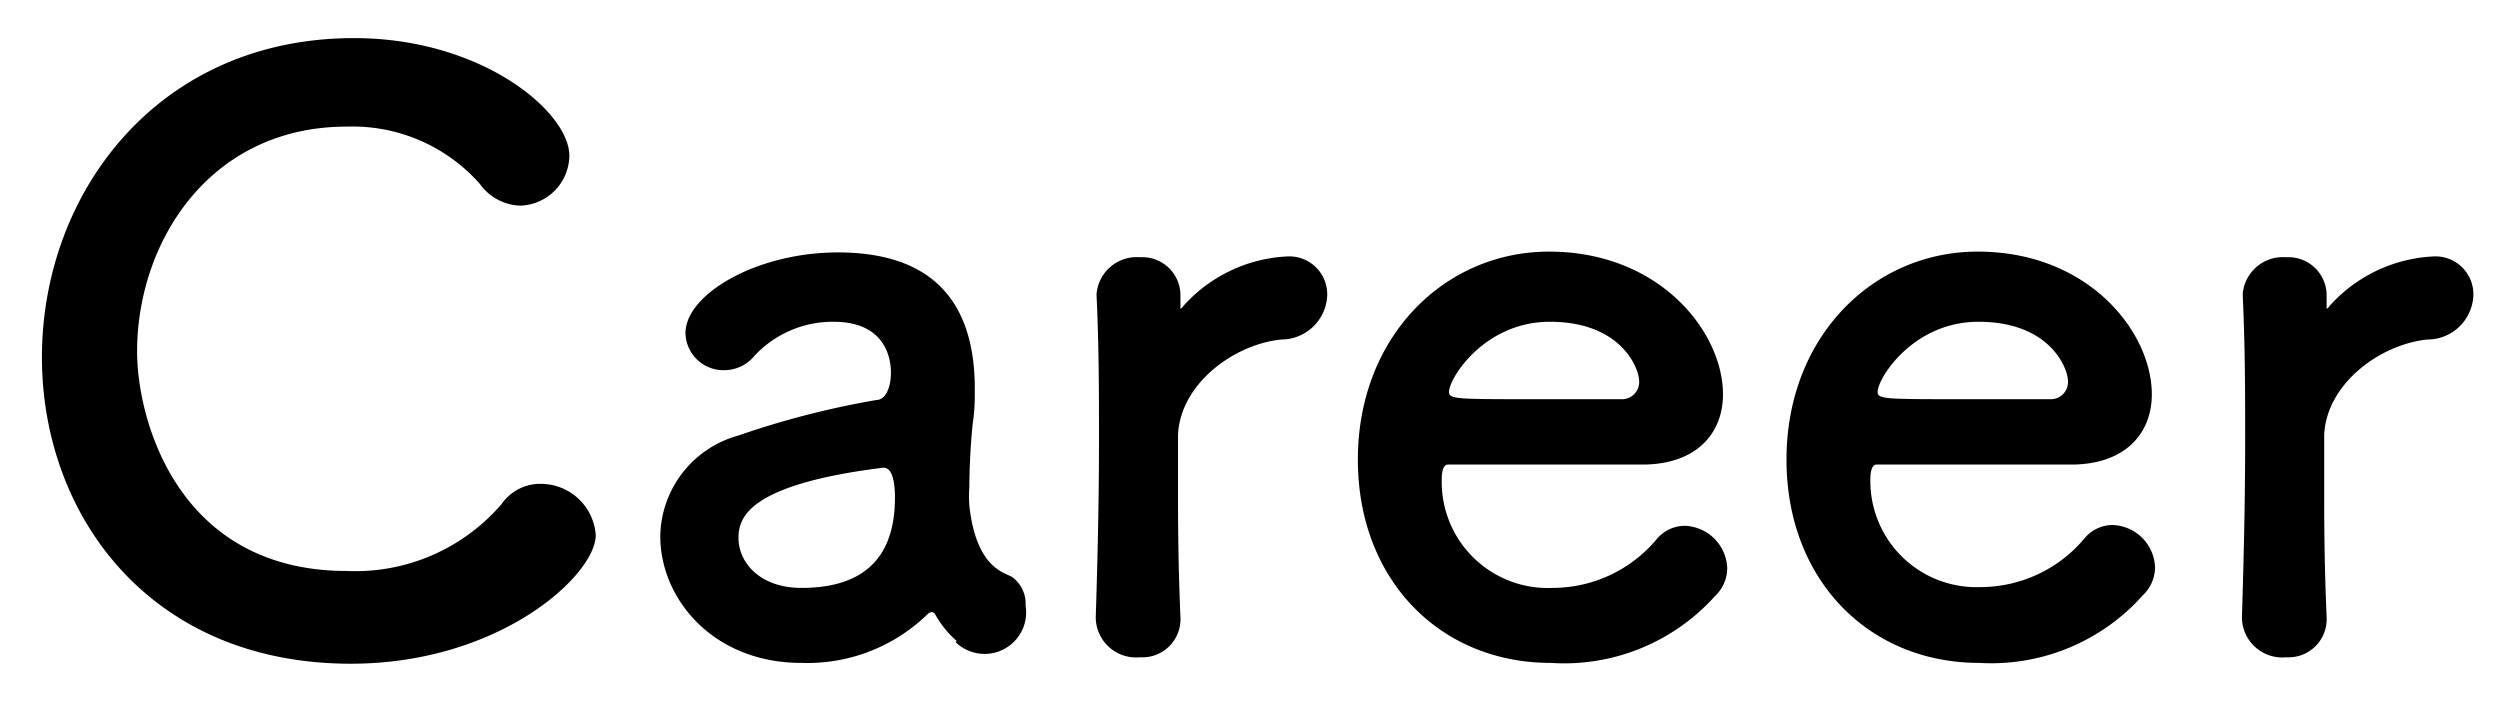
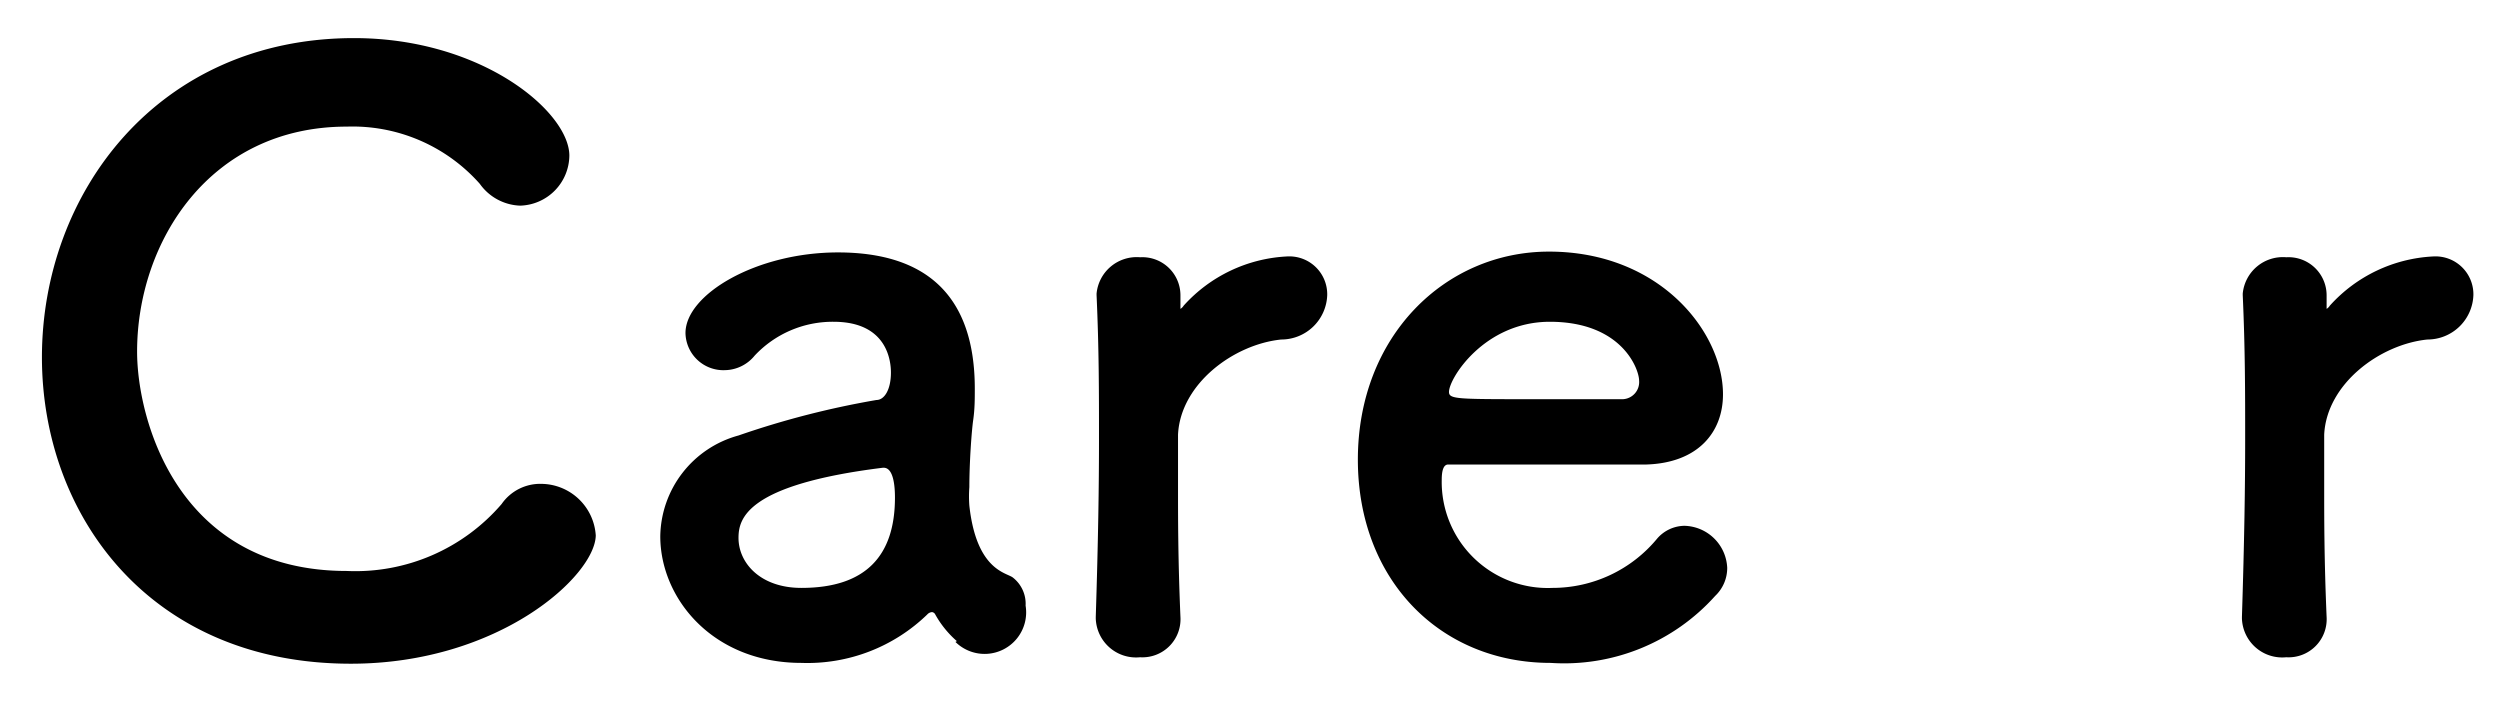
<svg xmlns="http://www.w3.org/2000/svg" viewBox="0 0 124 36">
  <path d="m17.4 32.92c-10 0-15.32-7.4-15.32-15.2 0-8.12 5.72-15.83 15.48-15.83 6.36 0 10.68 3.67 10.68 5.83a2.51 2.51 0 0 1 -2.44 2.48 2.56 2.56 0 0 1 -2-1.08 8.43 8.43 0 0 0 -6.6-2.84c-6.8 0-10.4 5.72-10.4 11.16 0 3.36 2 10.88 10.4 10.88a9.56 9.56 0 0 0 7.68-3.32 2.33 2.33 0 0 1 2-1 2.73 2.73 0 0 1 2.67 2.56c-.04 2-4.79 6.36-12.15 6.36z" />
  <path d="m47.46 31.8a4.94 4.94 0 0 1 -1.07-1.32.21.21 0 0 0 -.16-.12.35.35 0 0 0 -.24.12 8.54 8.54 0 0 1 -6.24 2.4c-4.4 0-7-3.2-7-6.28a5.26 5.26 0 0 1 3.88-5 43.23 43.23 0 0 1 6.84-1.76c.4 0 .72-.52.72-1.36 0-.48-.12-2.52-2.84-2.52a5.3 5.3 0 0 0 -3.92 1.68 1.94 1.94 0 0 1 -1.48.72 1.88 1.88 0 0 1 -1.95-1.84c0-1.92 3.52-4 7.56-4 4.4 0 6.79 2.16 6.79 6.76 0 .52 0 1-.08 1.56s-.19 2.12-.19 3.32a6.21 6.21 0 0 0 0 .92c.35 3.2 1.83 3.32 2.15 3.56a1.65 1.65 0 0 1 .64 1.4 2.06 2.06 0 0 1 -3.48 1.8zm-3.67-8.6c-6.76.84-7.16 2.52-7.16 3.48 0 1.24 1.08 2.48 3.12 2.48 3.24 0 4.64-1.64 4.64-4.48 0-.6-.08-1.48-.56-1.48z" />
  <path d="m54.35 30.68v-.08c.12-3.8.16-6.44.16-8.8s0-4.48-.12-7.16v-.08a2 2 0 0 1 2.16-1.8 1.89 1.89 0 0 1 2 1.88v.4.16.12a.48.48 0 0 0 .16-.16 7.39 7.39 0 0 1 5.12-2.44 1.88 1.88 0 0 1 2 1.92 2.28 2.28 0 0 1 -2.28 2.2c-2.36.24-5 2.2-5.12 4.72v2.64c0 1.56 0 3.56.12 6.4a1.89 1.89 0 0 1 -2 2 2 2 0 0 1 -2.2-1.92z" />
  <path d="m76.91 32.88c-5.48 0-9.56-4.12-9.56-10.08 0-6.12 4.32-10.32 9.48-10.32 5.51 0 8.63 4 8.63 7.08 0 1.88-1.24 3.4-3.8 3.48-1.24 0-2.08 0-9.83 0-.24 0-.32.32-.32.76a5.26 5.26 0 0 0 5.49 5.36 6.73 6.73 0 0 0 5.19-2.44 1.82 1.82 0 0 1 1.36-.64 2.18 2.18 0 0 1 2.12 2.08 1.91 1.91 0 0 1 -.6 1.4 10.06 10.06 0 0 1 -8.16 3.32zm4.39-14c0-.56-.84-2.92-4.43-2.92-3.24 0-5 2.8-5 3.48 0 .36.4.36 4.12.36h4.51a.85.85 0 0 0 .8-.92z" />
-   <path d="m98.17 32.88c-5.48 0-9.56-4.12-9.56-10.08 0-6.12 4.32-10.32 9.48-10.32 5.52 0 8.64 4 8.64 7.08 0 1.88-1.24 3.4-3.8 3.48-1.24 0-2.08 0-9.84 0-.24 0-.32.32-.32.76a5.26 5.26 0 0 0 5.44 5.32 6.74 6.74 0 0 0 5.2-2.44 1.82 1.82 0 0 1 1.36-.64 2.18 2.18 0 0 1 2.12 2.08 1.91 1.91 0 0 1 -.6 1.4 10.07 10.07 0 0 1 -8.12 3.36zm4.4-14c0-.56-.84-2.92-4.44-2.92-3.24 0-5 2.8-5 3.48 0 .36.4.36 4.12.36h4.52a.85.85 0 0 0 .8-.92z" />
  <path d="m111.2 30.68v-.08c.12-3.8.16-6.44.16-8.8s0-4.48-.12-7.16v-.08a2 2 0 0 1 2.16-1.8 1.89 1.89 0 0 1 2 1.88v.4.16.12a.48.48 0 0 0 .16-.16 7.39 7.39 0 0 1 5.12-2.44 1.88 1.88 0 0 1 2 1.92 2.28 2.28 0 0 1 -2.28 2.2c-2.36.24-5 2.2-5.12 4.72v2.64c0 1.56 0 3.56.12 6.4a1.89 1.89 0 0 1 -2 2 2 2 0 0 1 -2.2-1.92z" />
</svg>